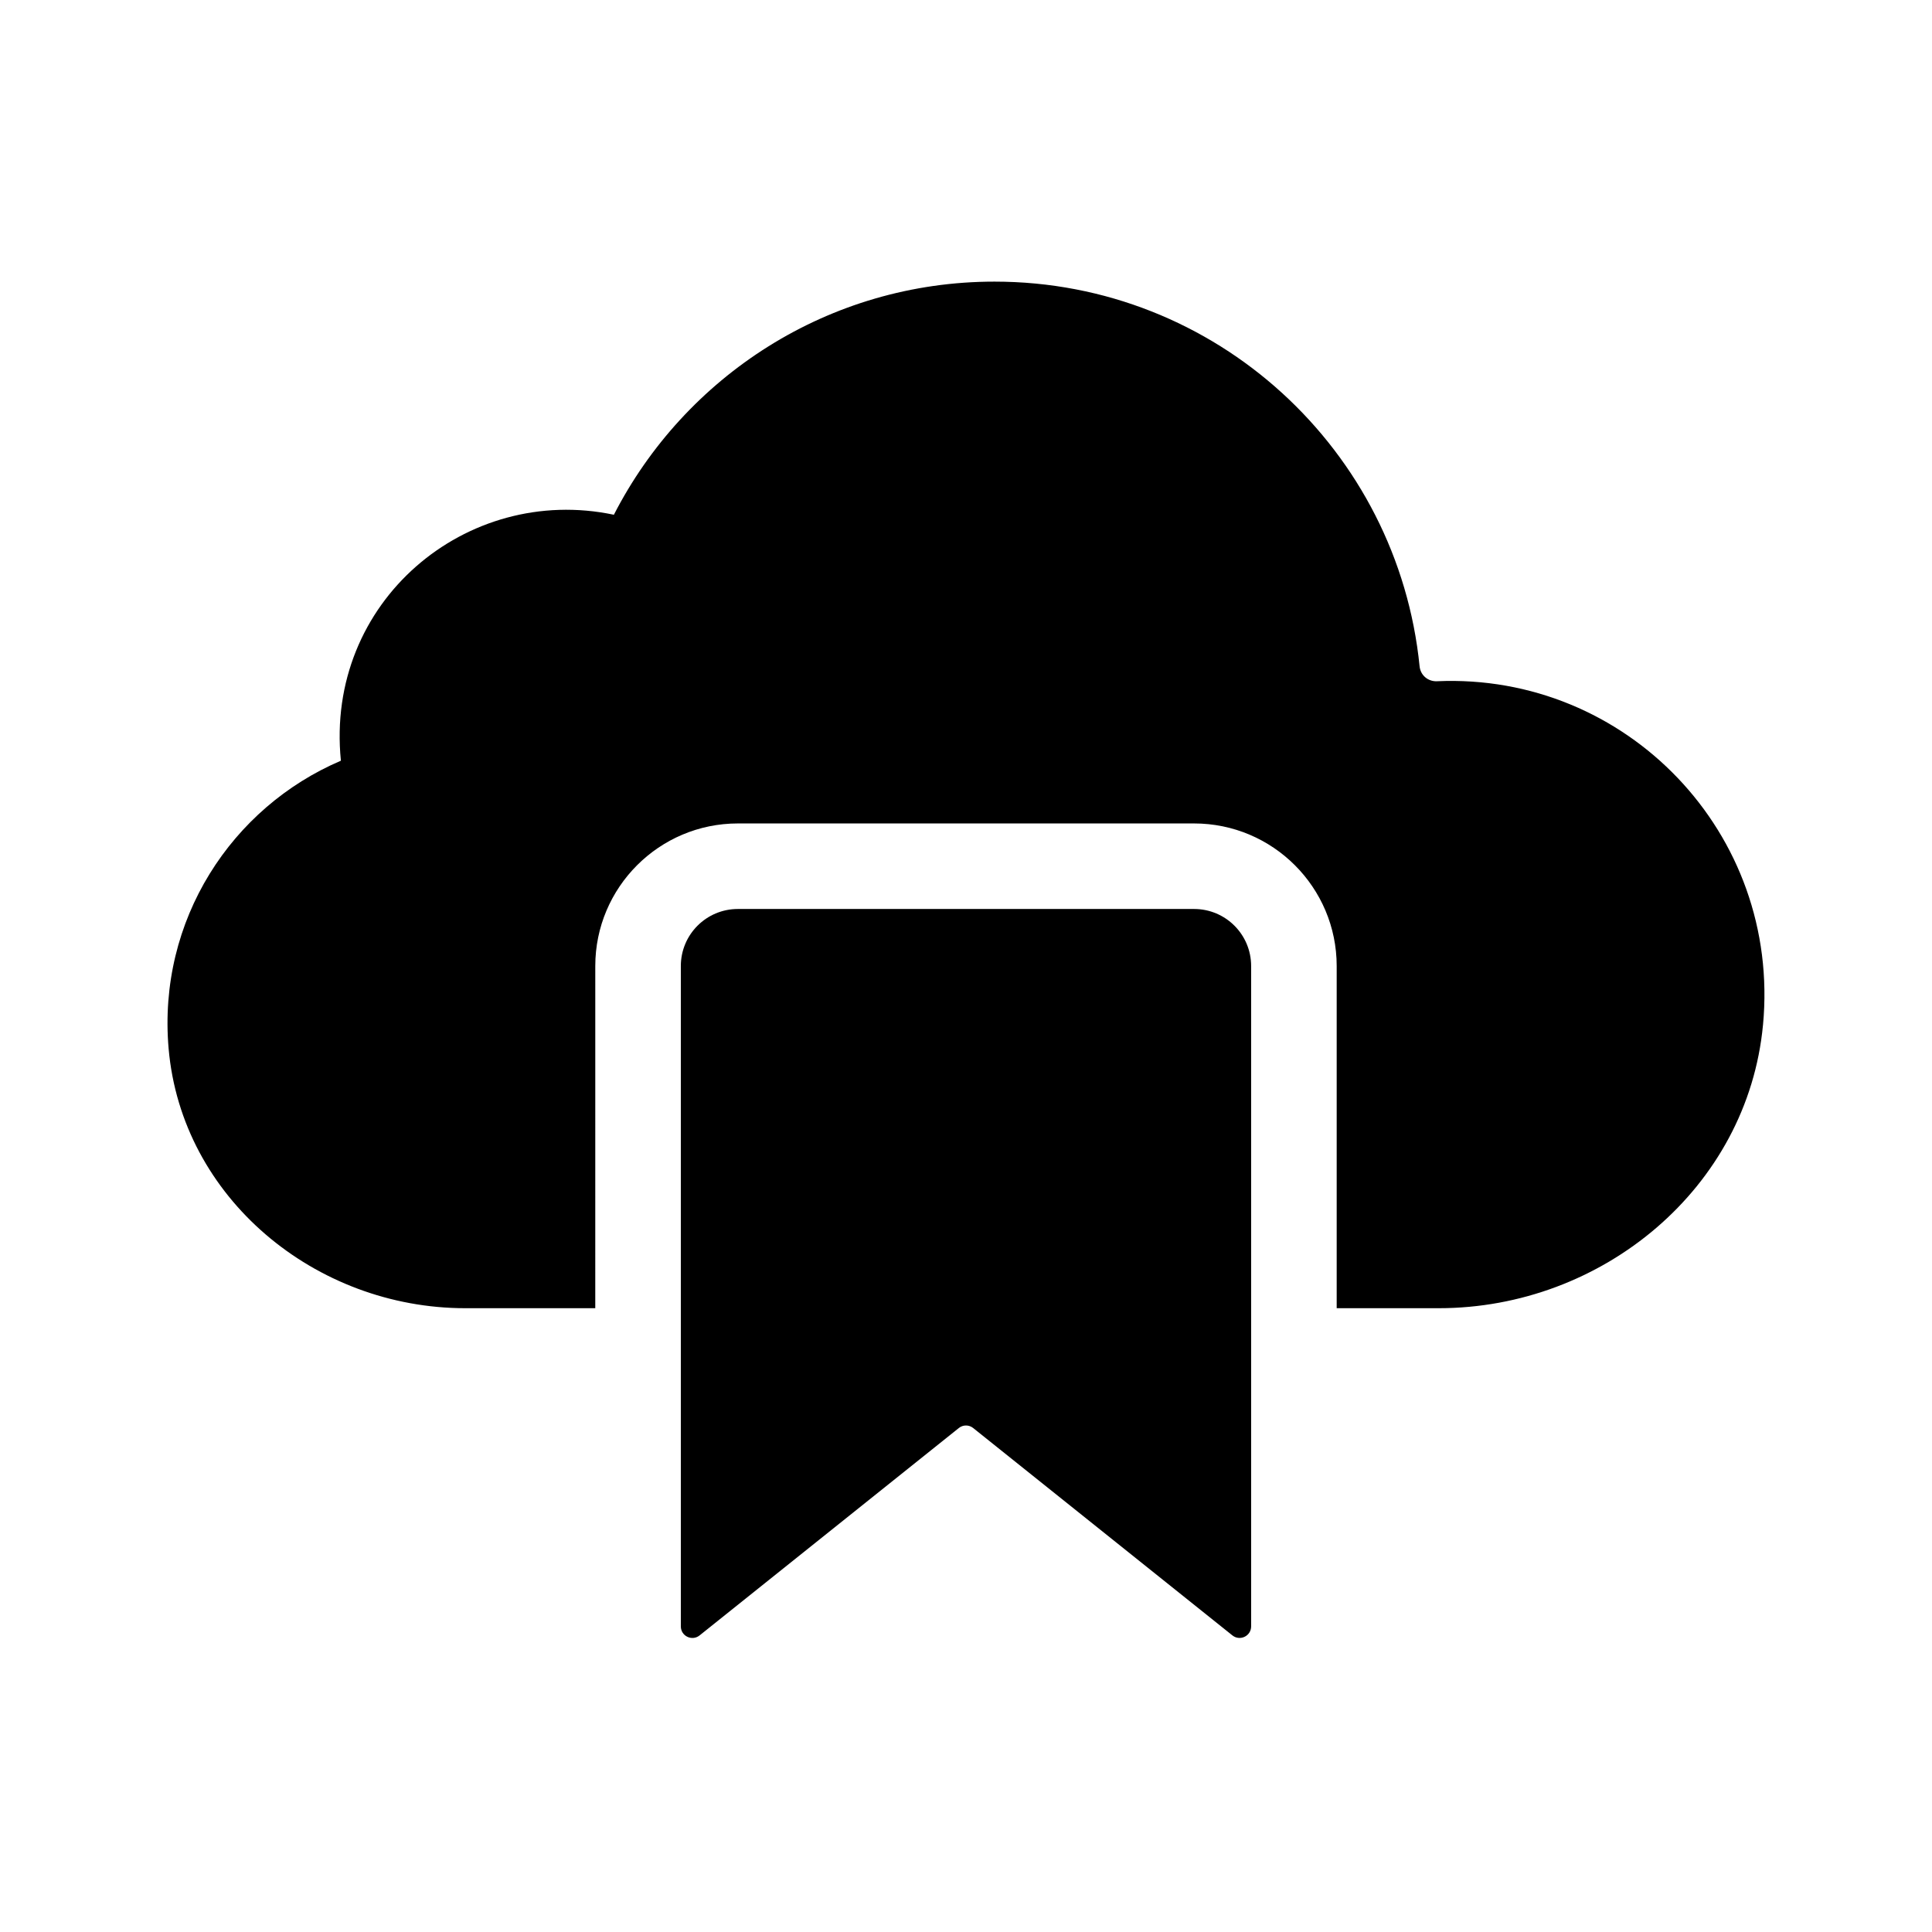
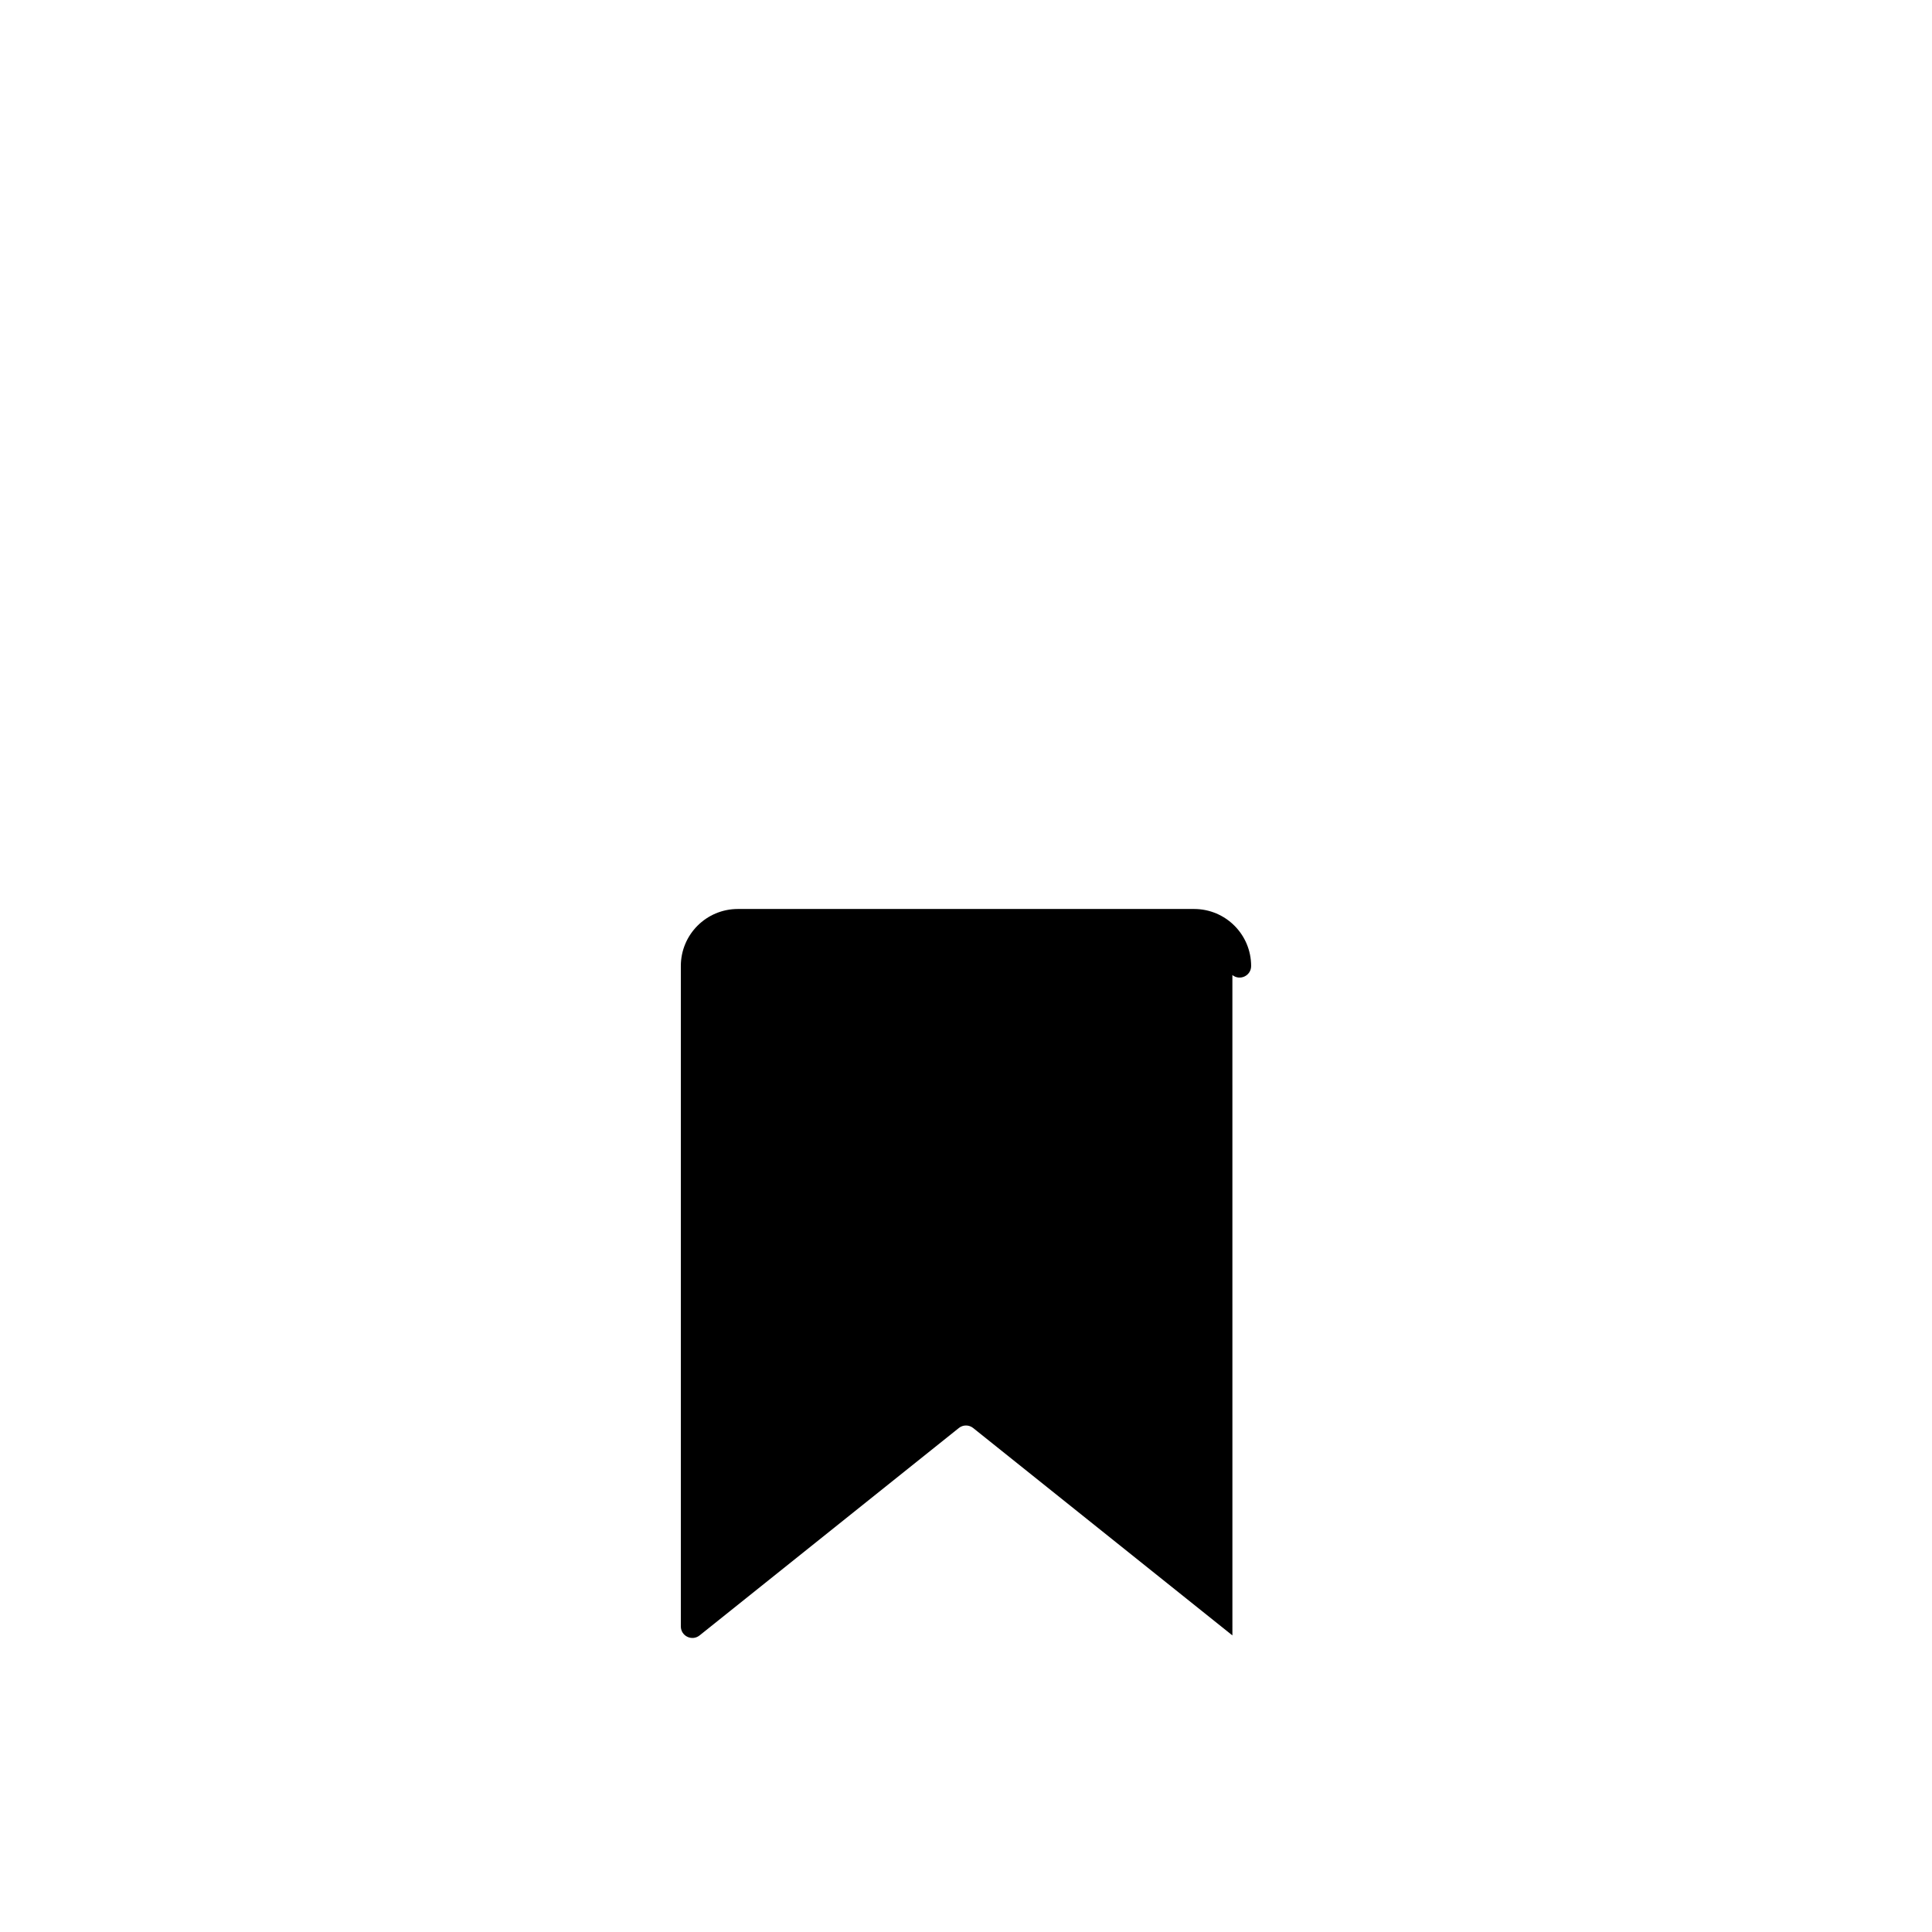
<svg xmlns="http://www.w3.org/2000/svg" fill="#000000" width="800px" height="800px" version="1.1" viewBox="144 144 512 512">
  <g>
-     <path d="m611.21 415.64c-4.074 43.18-42.551 75.047-85.926 75.047h-27.047v-90.68c0-20.844-16.941-37.785-37.785-37.785h-120.91c-20.844 0-37.785 16.941-37.785 37.785l-0.004 90.68h-34.441c-39.73 0-75.172-29.211-78.625-68.789-2.973-34.082 16.711-63.953 45.656-76.301-4.254-42.082 33.223-73.422 72.344-65.184 18.789-36.652 56.855-61.781 100.87-61.781 58.746 0 106.92 44.719 112.65 101.95 0.238 2.371 2.227 4.055 4.609 3.953 50.18-2.231 91.199 40.293 86.398 91.105z" />
-     <path d="m470.6 577.4-68.711-54.969c-1.102-0.883-2.676-0.883-3.777 0l-68.711 54.969c-2.004 1.605-4.973 0.18-4.973-2.387v-175.01c0-8.348 6.766-15.113 15.113-15.113h120.91c8.348 0 15.113 6.766 15.113 15.113v175c0.004 2.57-2.965 3.996-4.969 2.391z" />
+     <path d="m470.6 577.4-68.711-54.969c-1.102-0.883-2.676-0.883-3.777 0l-68.711 54.969c-2.004 1.605-4.973 0.18-4.973-2.387v-175.01c0-8.348 6.766-15.113 15.113-15.113h120.91c8.348 0 15.113 6.766 15.113 15.113c0.004 2.57-2.965 3.996-4.969 2.391z" />
  </g>
</svg>